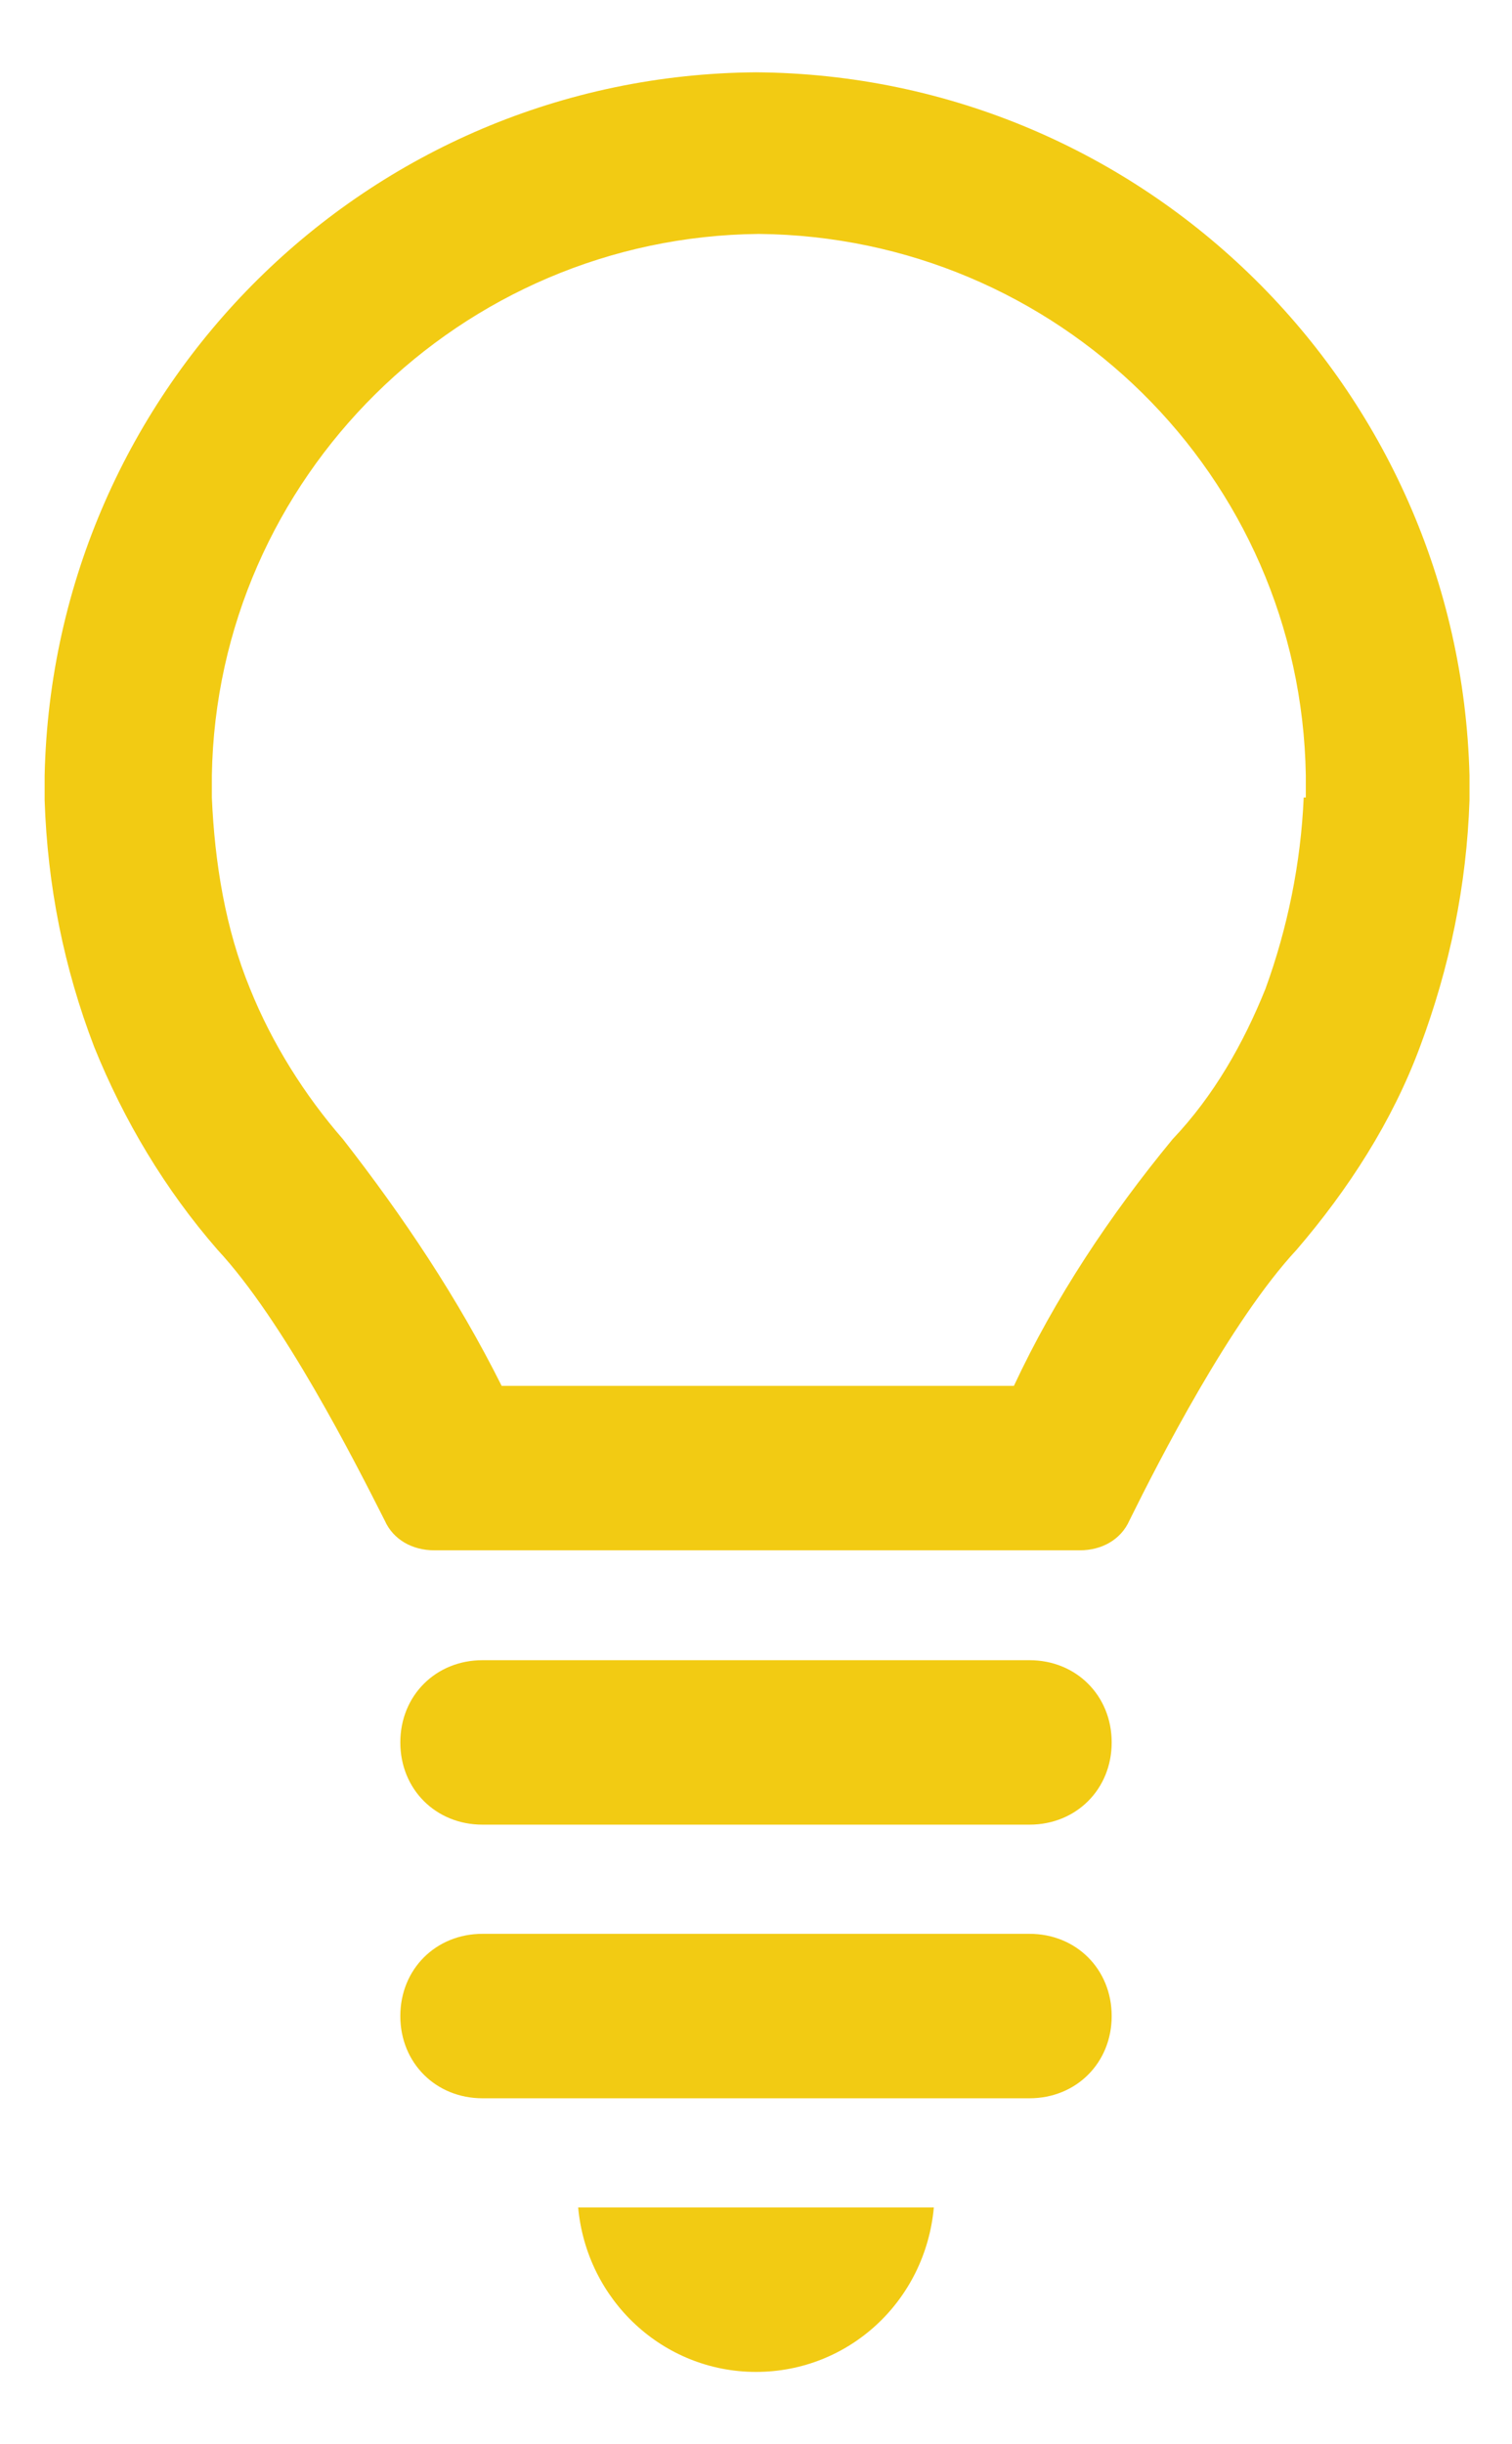
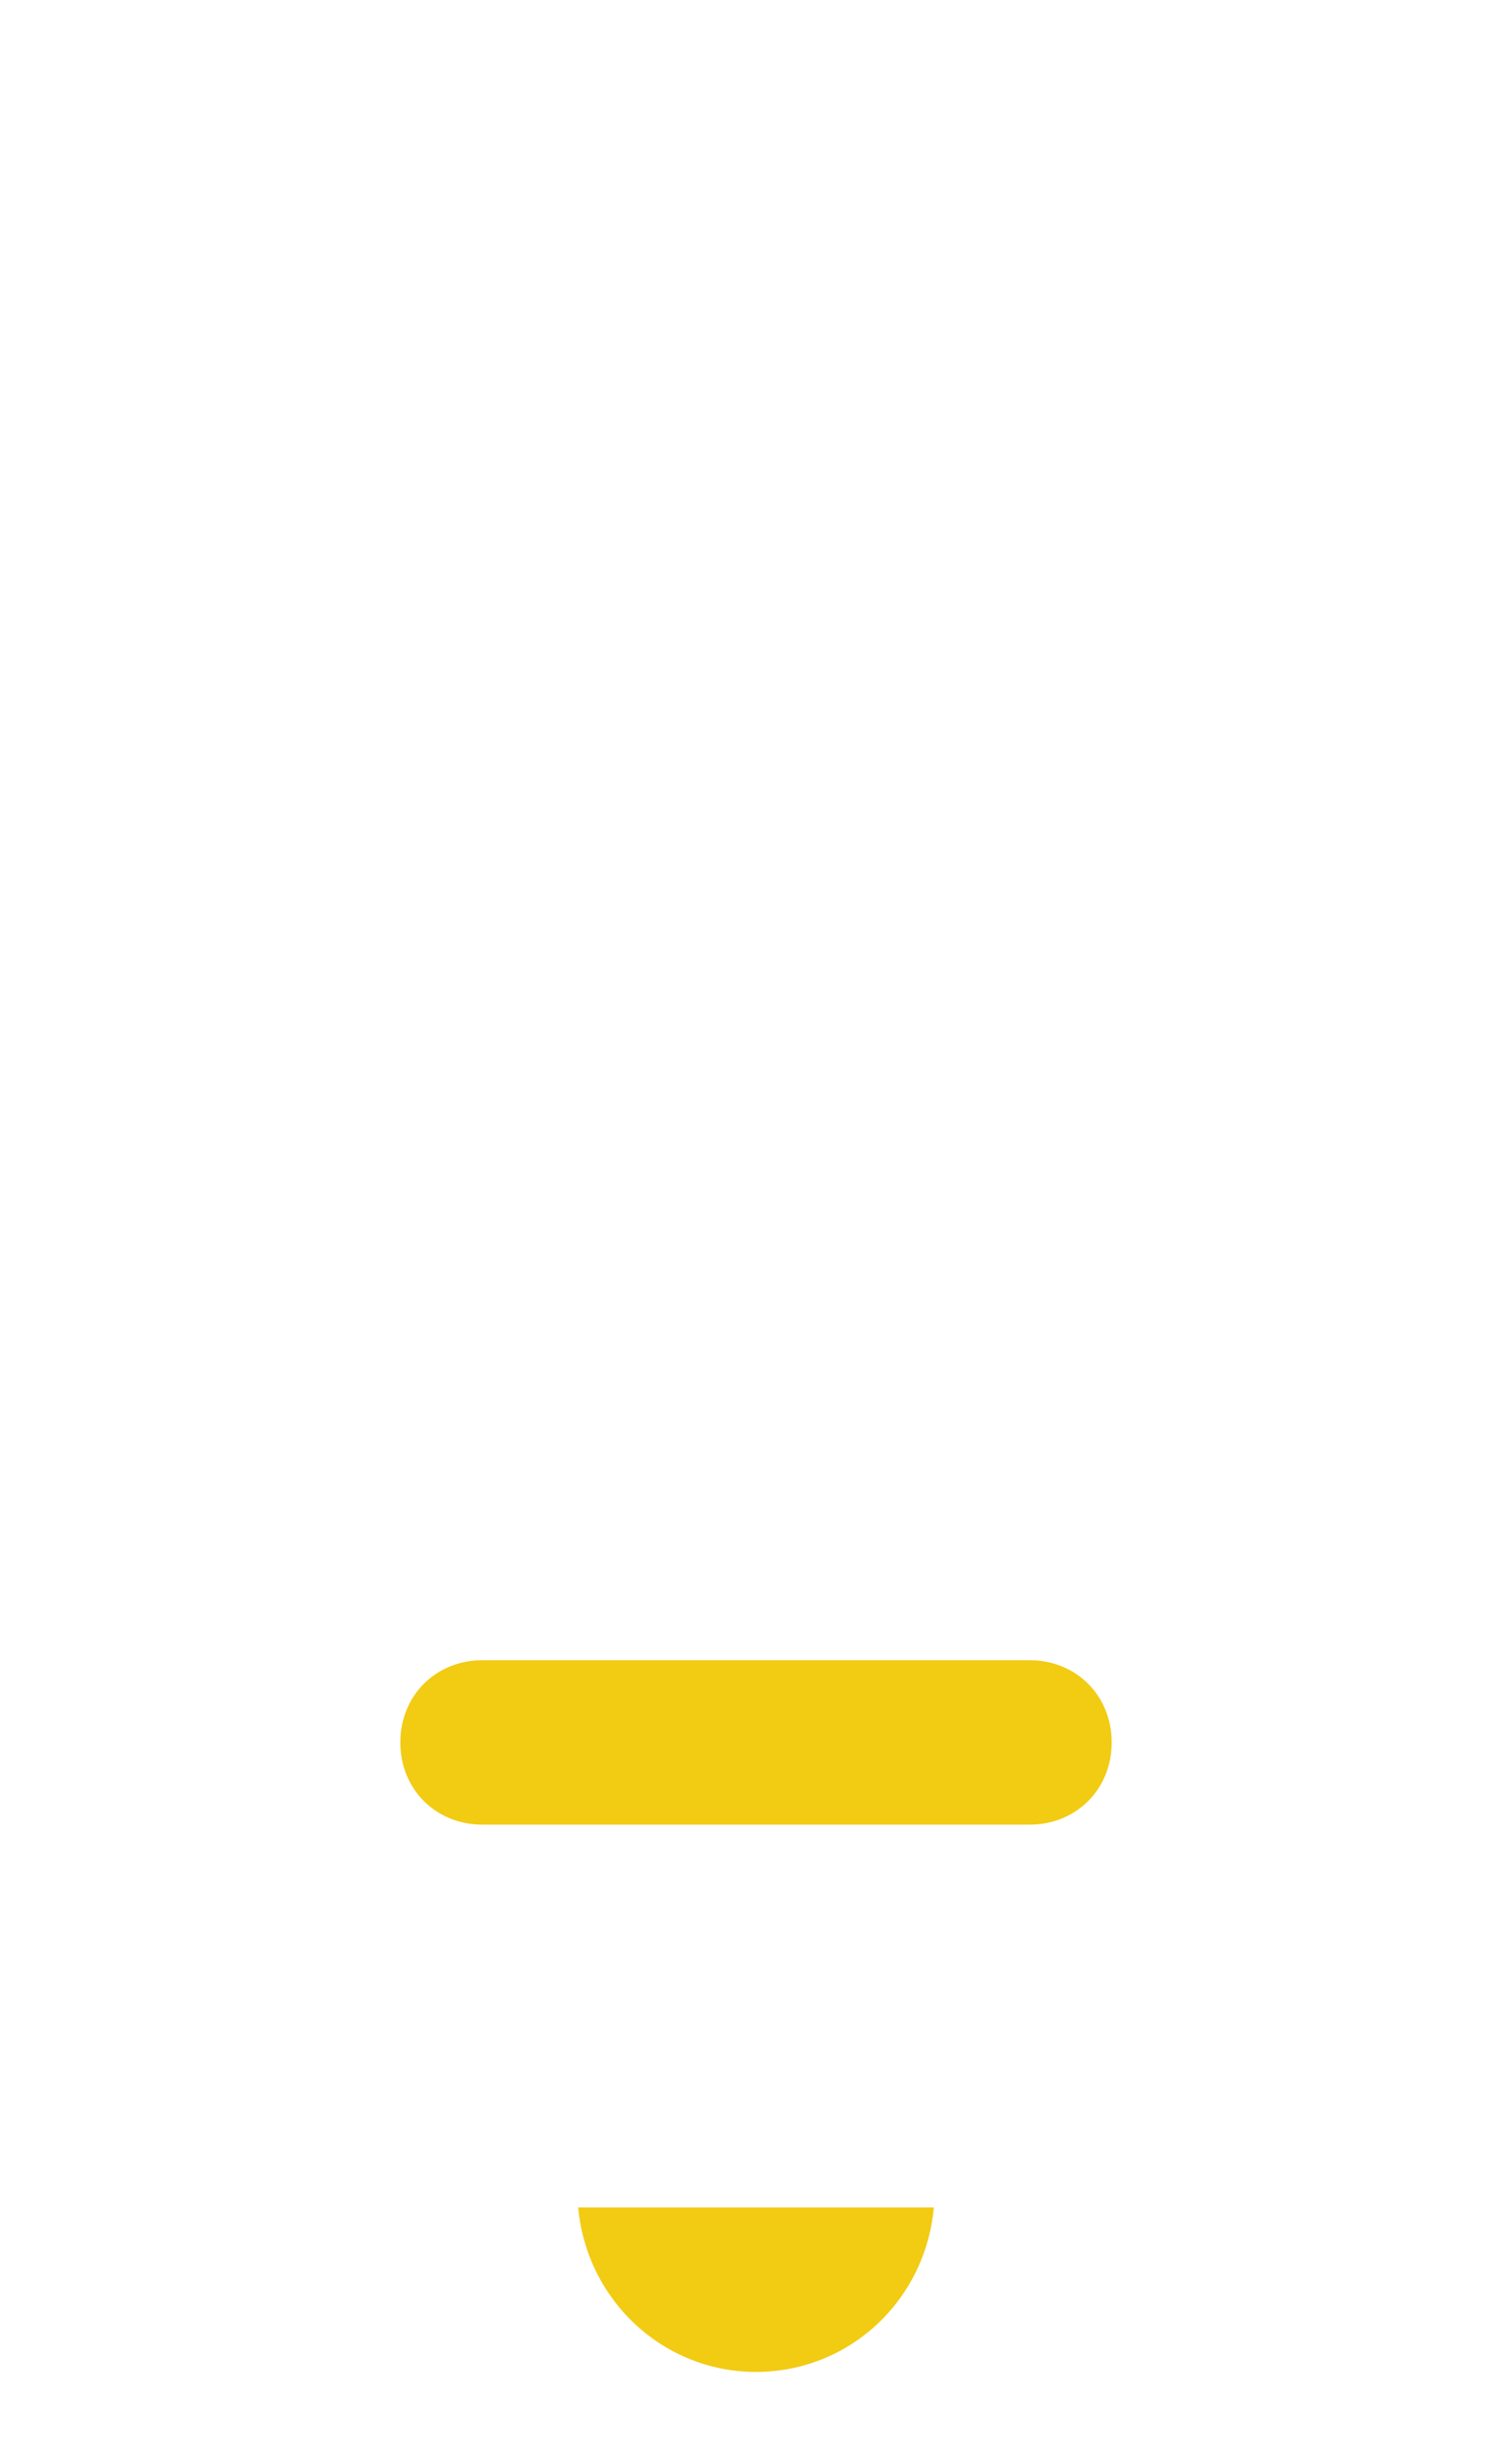
<svg xmlns="http://www.w3.org/2000/svg" version="1.2" baseProfile="tiny" id="Calque_1" x="0px" y="0px" viewBox="0 0 213.4 344.8" overflow="visible" xml:space="preserve">
  <g>
    <g>
      <path fill="#F2CB13" d="M68.1,234.2h77.2c6.6,0,11.6,5,11.6,11.6c0,6.6-5,11.6-11.6,11.6H68.1c-6.6,0-11.6-5-11.6-11.6    C56.5,239.2,61.5,234.2,68.1,234.2z" />
-       <path fill="#F2CB13" d="M68.1,272.8h77.2c6.6,0,11.6,5,11.6,11.6c0,6.6-5,11.6-11.6,11.6H68.1c-6.6,0-11.6-5-11.6-11.6    C56.5,277.8,61.5,272.8,68.1,272.8z" />
      <path fill="#F2CB13" d="M81.6,311.4c1.2,13.1,12,23.2,25.1,23.2s23.9-10,25.1-23.2H81.6z" />
-       <path fill="#F2CB13" d="M184,112.5c-0.4,9.3-2.3,18.5-5.4,27c-3.1,7.7-7.3,15.1-13.1,21.2c-8.9,10.8-16.6,22.4-22.4,34.8h-36.3    H70.8c-6.2-12.4-13.9-23.9-22.4-34.8c-5.4-6.2-10-13.5-13.1-21.2c-3.5-8.5-5-17.8-5.4-27v-3.1C30.6,67.4,65,33.4,107.1,33    c42.1,0.4,76.5,34,77.2,76.4v3.1H184z M106.7,10.2L106.7,10.2C51.9,10.6,7.5,54.6,6.3,109.4v3.5c0.4,12,2.7,23.6,7,34.8    c4.2,10.4,10,20.1,17.4,28.6c9.3,10,19.3,29.7,23.6,38.2c1.2,2.7,3.9,4.2,7,4.2h91.1c3.1,0,5.8-1.5,7-4.2    c4.2-8.5,14.3-28.2,23.6-38.2c7.3-8.5,13.5-18.1,17.4-28.6c4.2-11.2,6.6-22.8,7-34.8v-3.5C206,54.6,161.6,10.6,106.7,10.2z" />
    </g>
  </g>
</svg>